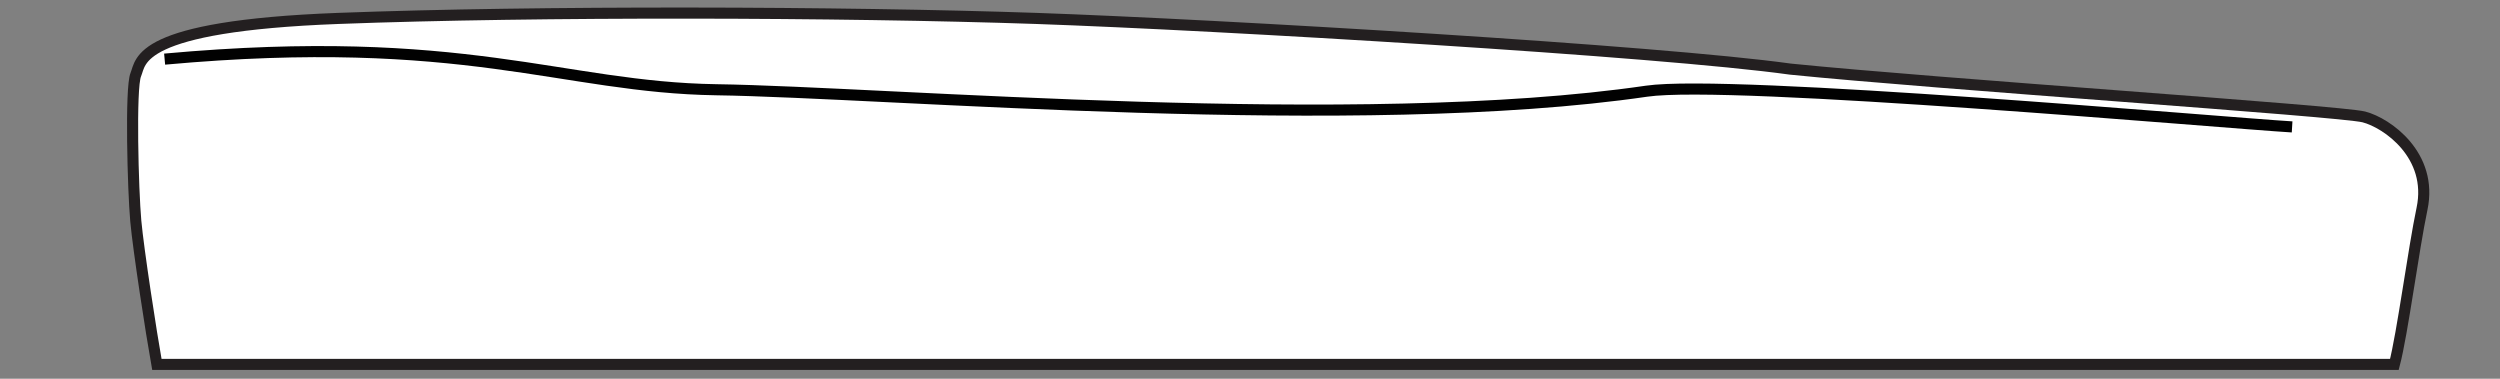
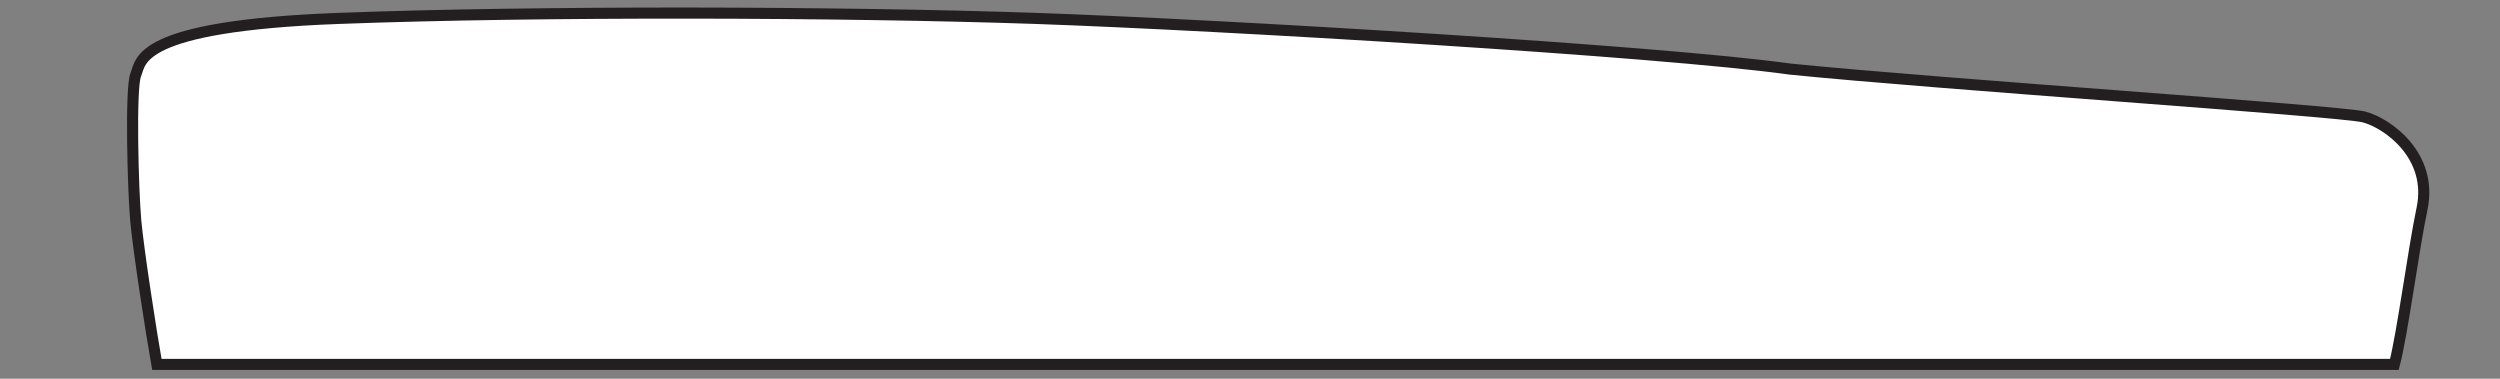
<svg xmlns="http://www.w3.org/2000/svg" viewBox="0 0 225.36 34.14">
  <rect x="0" y="0" width="225.36" height="34.14" fill="#808080" stroke="none" />
  <defs>
    <style>.cls-1,.cls-3{fill:none;}.cls-2{fill:#fff;stroke:#231f20;}.cls-2,.cls-3{stroke-miterlimit:10;}.cls-3{stroke:#010101;}</style>
  </defs>
  <g id="Layer_2" data-name="Layer 2">
    <rect class="cls-1" width="225.36" height="34.14" />
  </g>
  <g id="_3555" data-name="3555">
    <path class="cls-2" d="M215.84,32.85H14.14c-.5-2.78-1.67-10.37-1.9-12.93-.25-2.77-.5-12,0-13.19s0-4.38,18.26-5.07c18-.68,45.38-.6,62.89,0,16.62.58,56.19,2.92,68,4.57C174.57,7.57,211,10,213.09,10.54s6.26,3.46,5.24,8.28C217.55,22.53,216.57,30.07,215.84,32.85Z" />
-     <path class="cls-3" d="M14.84,5.33C41.91,2.87,50.62,7.88,64.57,8.09c15.58.23,57.82,3.93,83.86.13,7.51-1.1,51.93,2.85,58.19,3.22" />
  </g>
</svg>